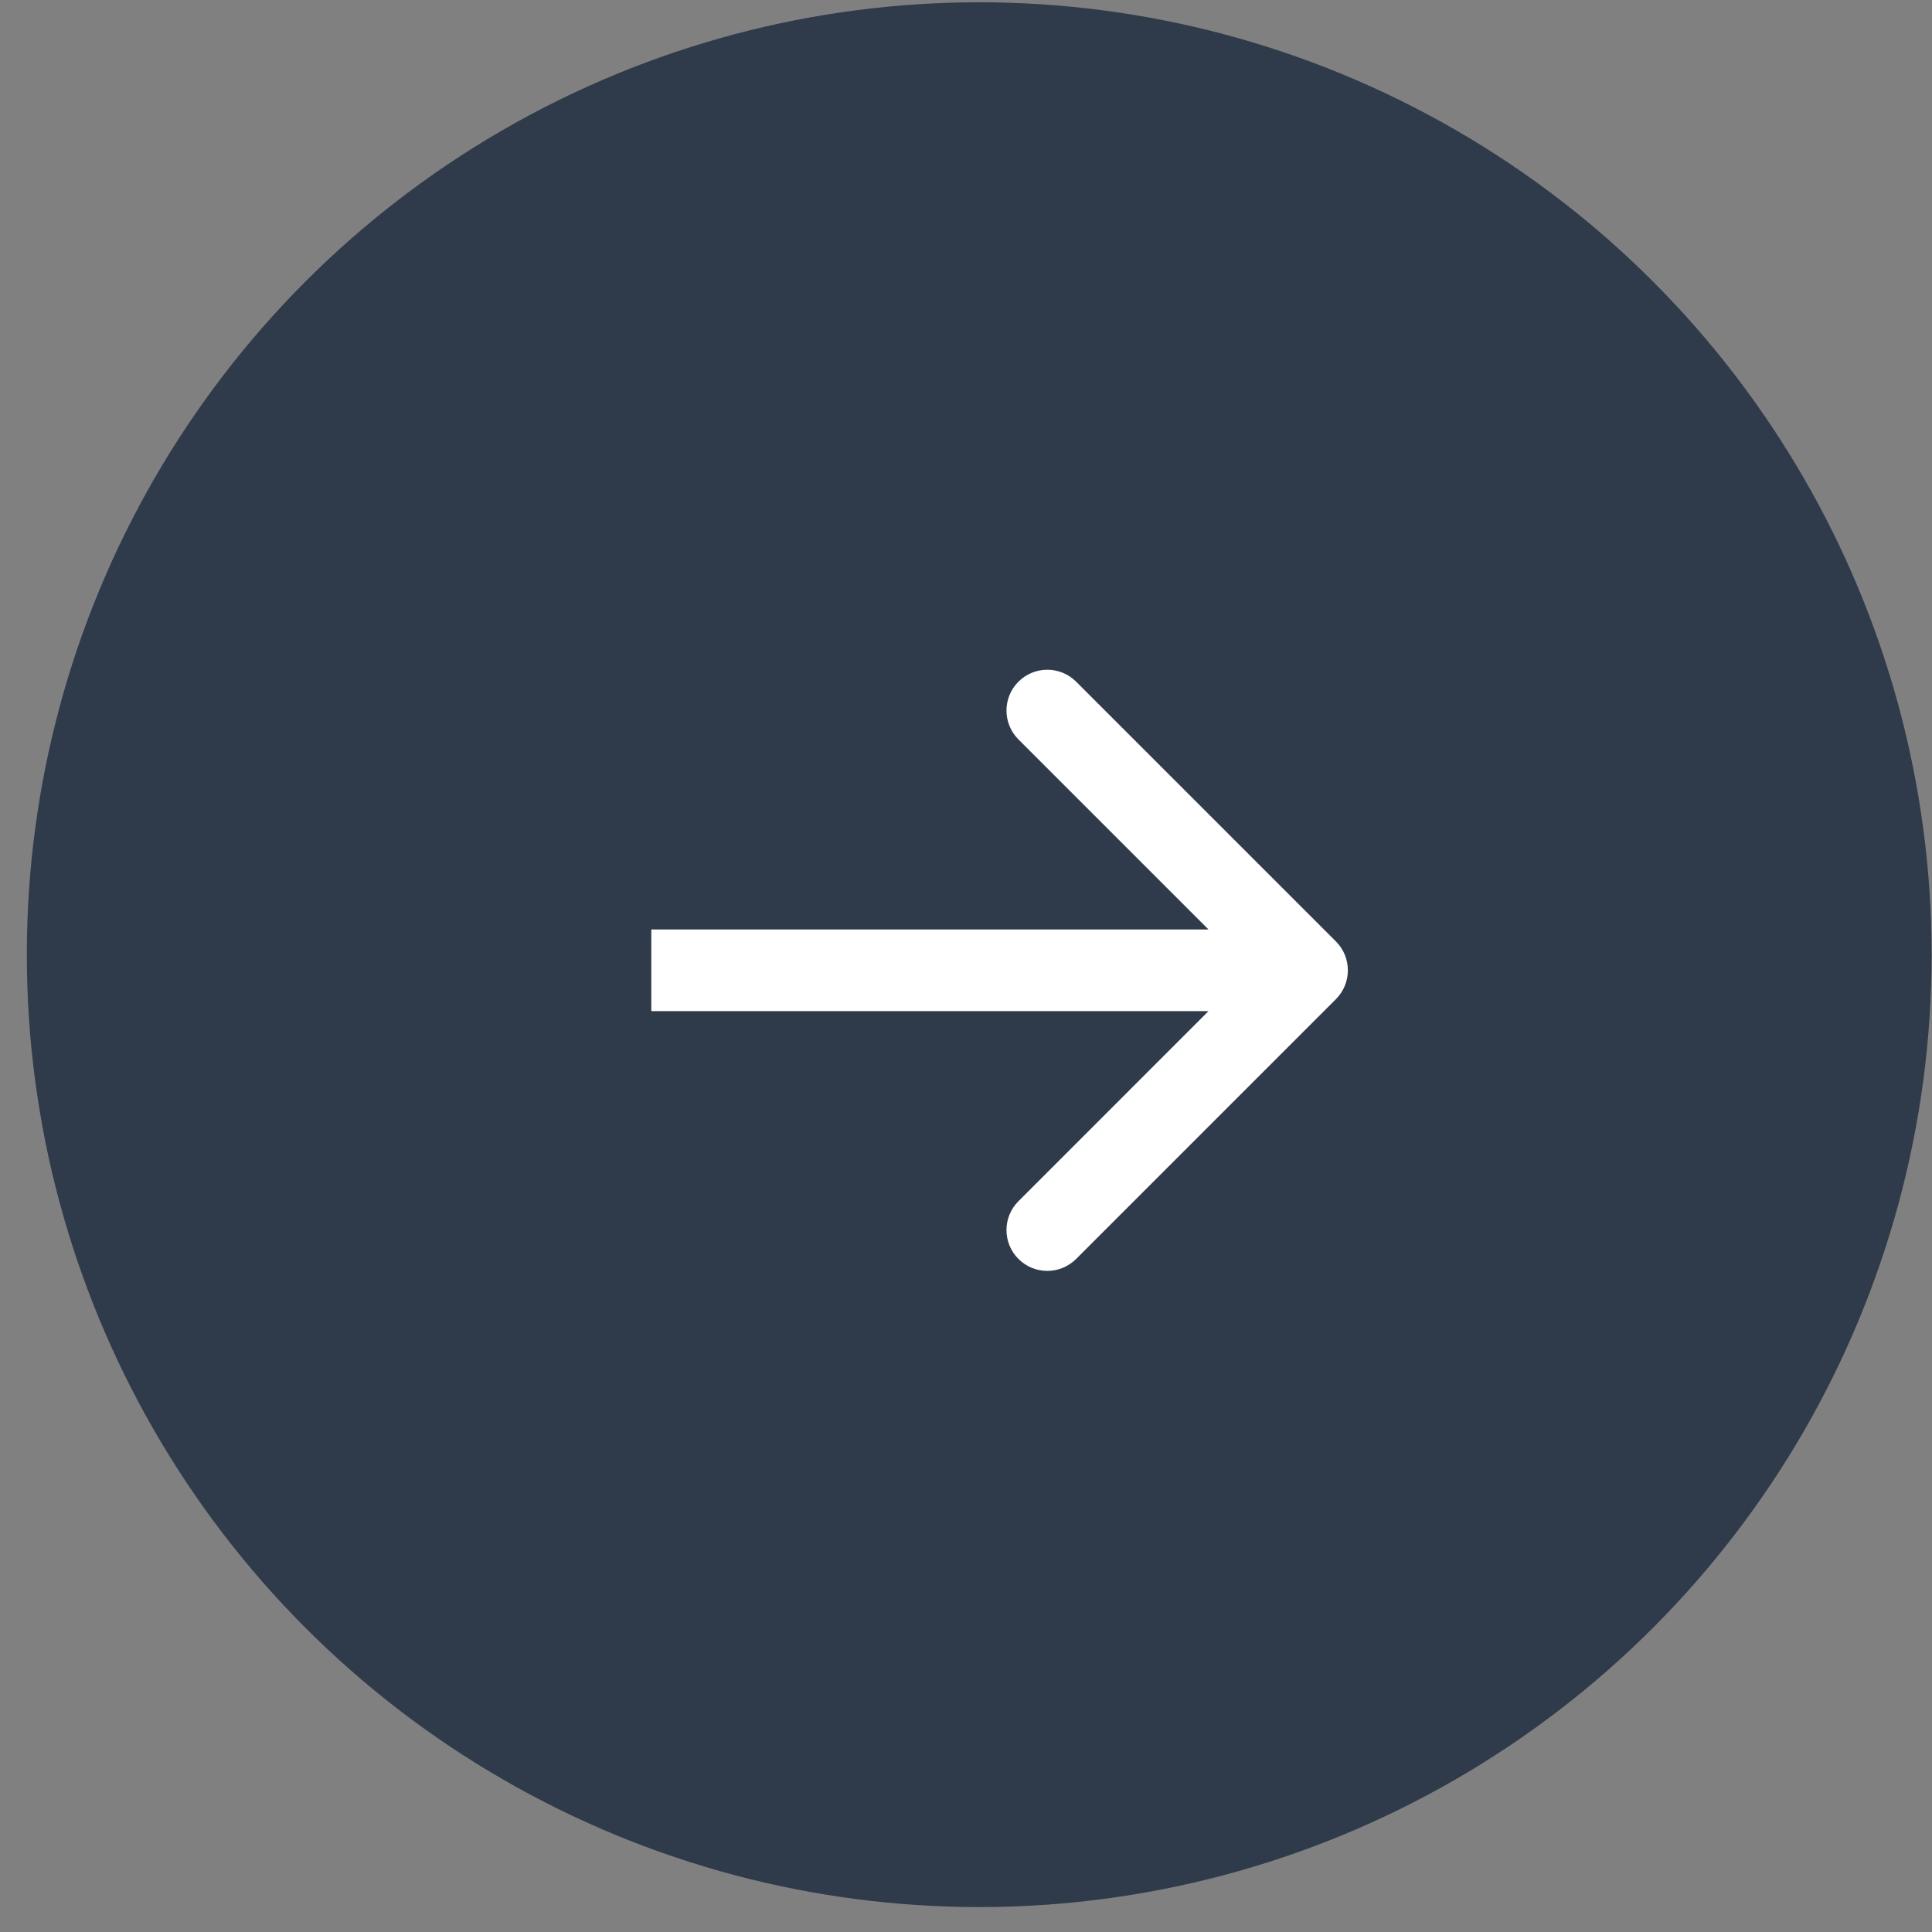
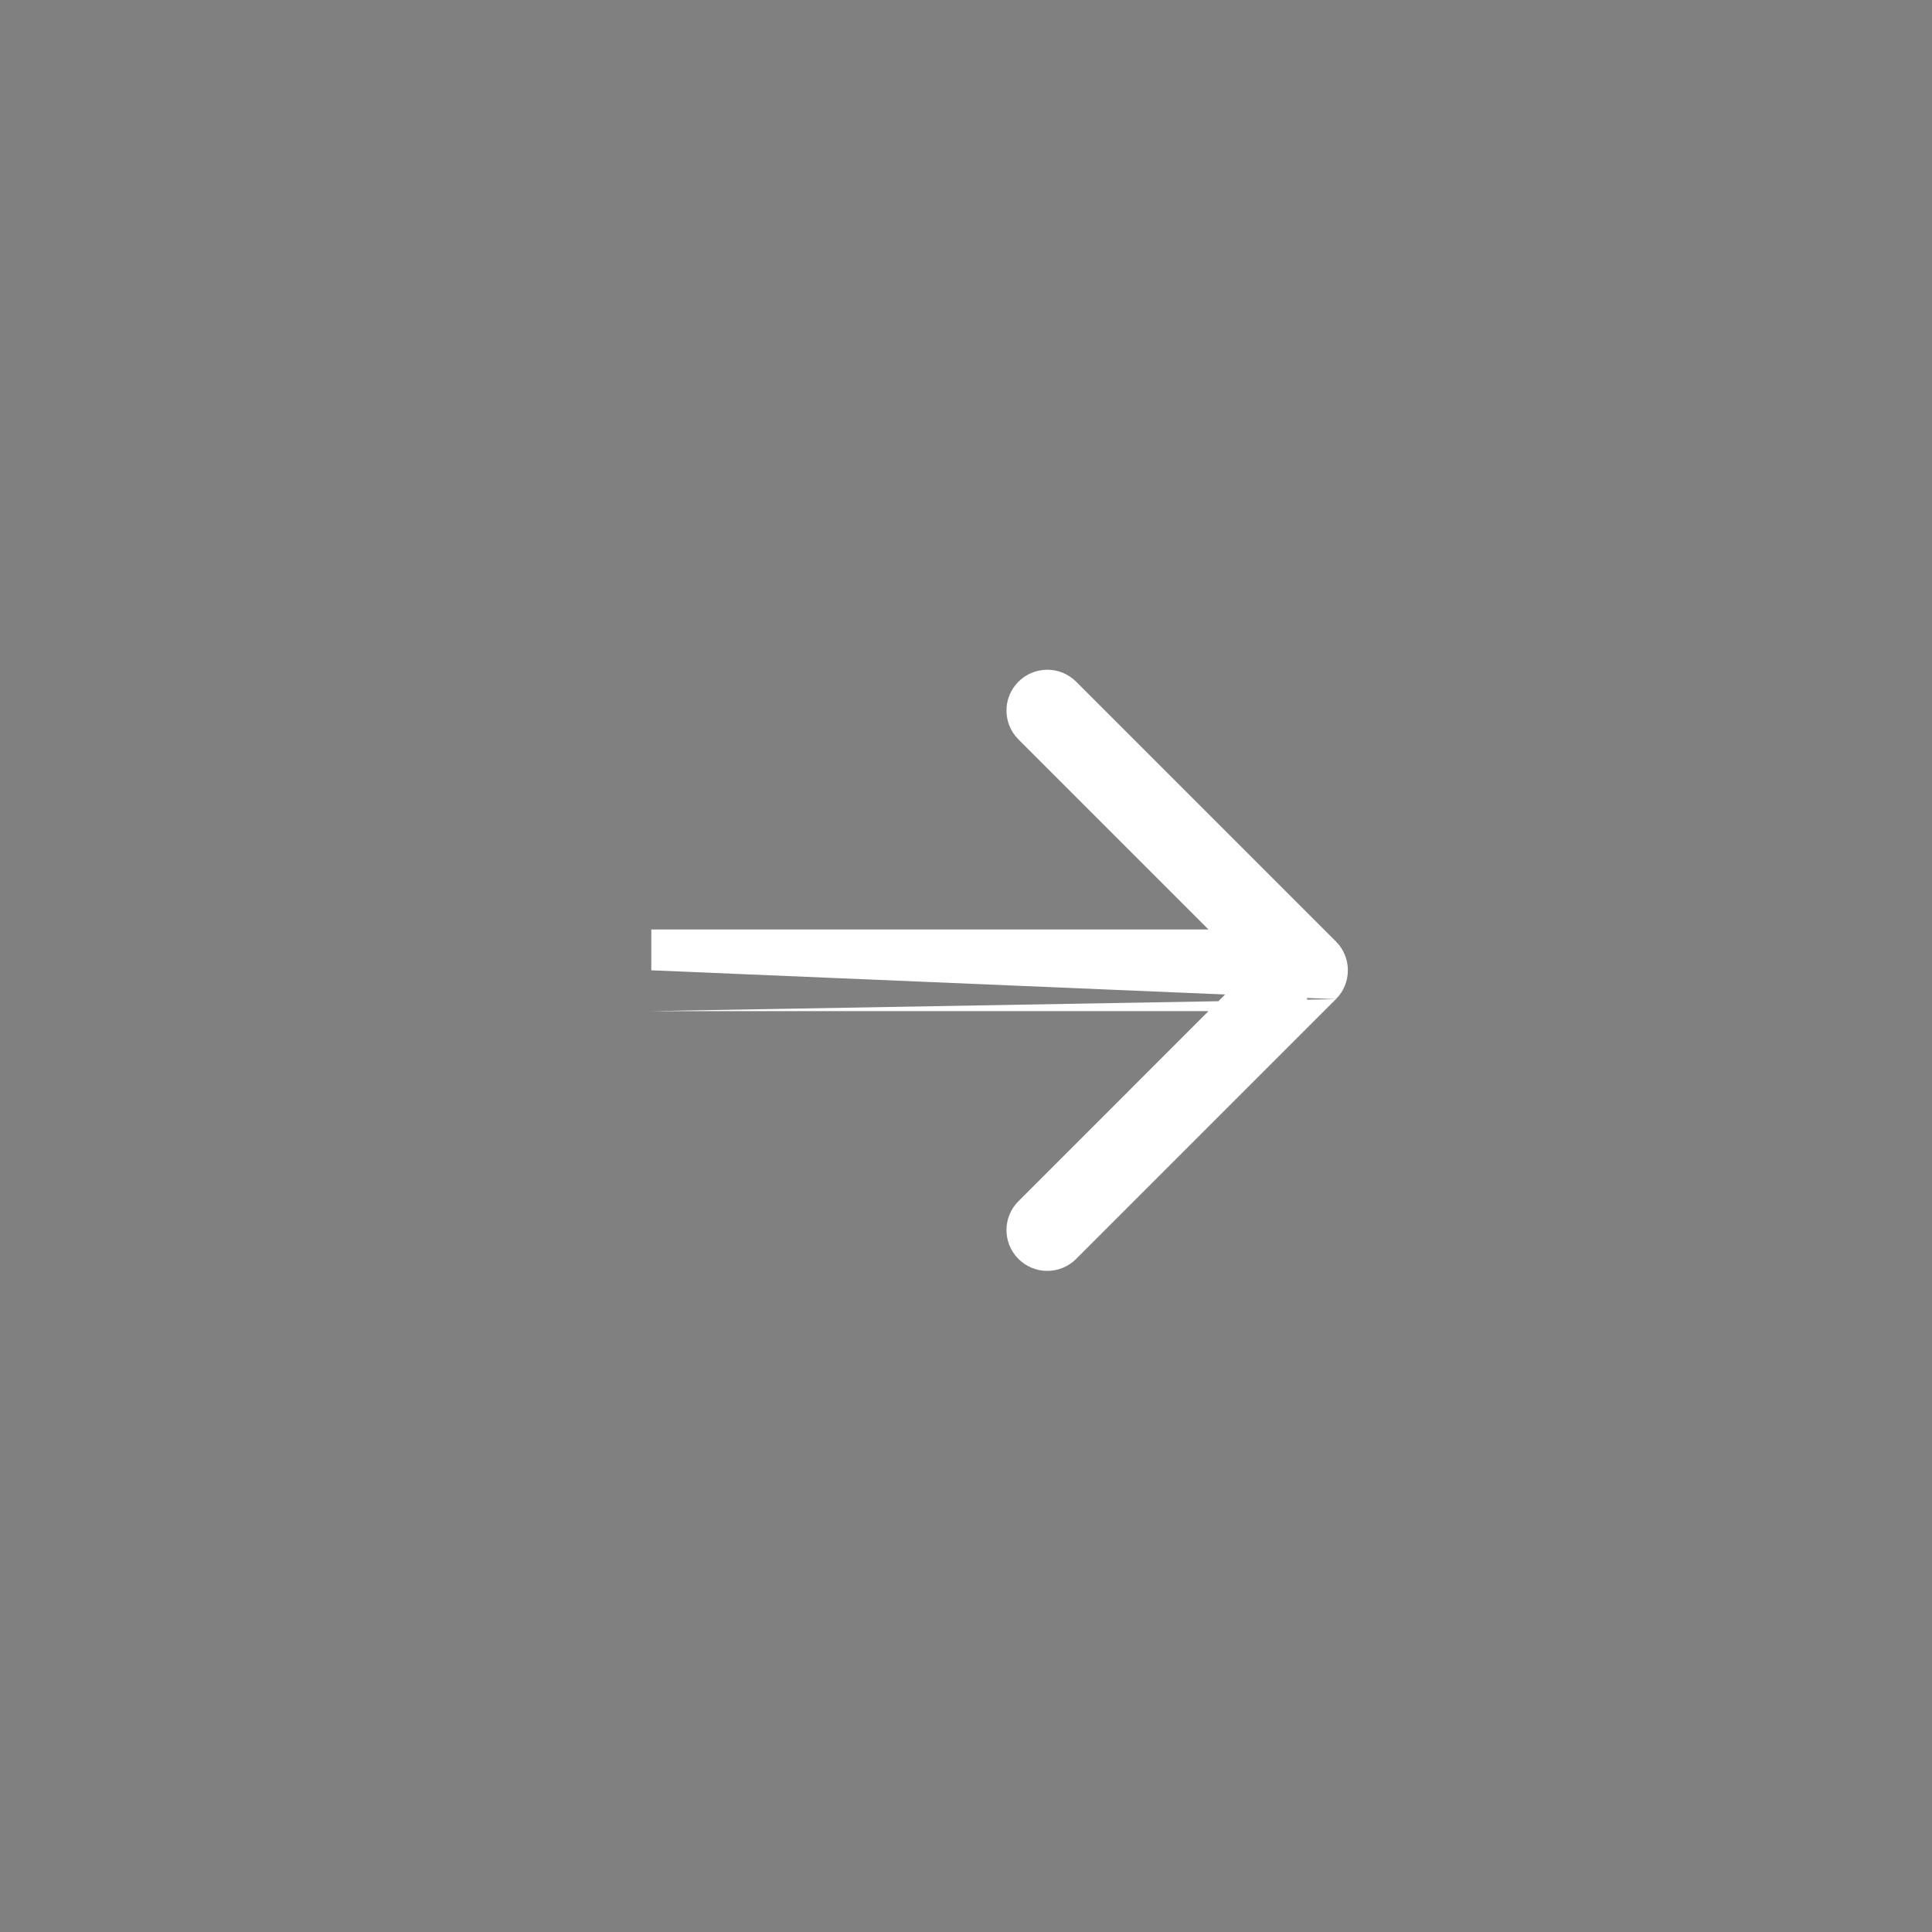
<svg xmlns="http://www.w3.org/2000/svg" width="71" height="71" viewBox="0 0 71 71" fill="none">
  <rect x="0" y="0" width="71" height="71" fill="#808080" stroke="none" />
-   <circle cx="35.986" cy="35.084" r="35" fill="#2F3A4B" />
-   <path d="M49.094 36.719C49.68 36.133 49.68 35.183 49.094 34.597L39.548 25.052C38.962 24.466 38.013 24.466 37.427 25.052C36.841 25.637 36.841 26.587 37.427 27.173L45.912 35.658L37.427 44.144C36.841 44.729 36.841 45.679 37.427 46.265C38.013 46.851 38.962 46.851 39.548 46.265L49.094 36.719ZM23.935 35.658L23.935 37.158L48.033 37.158L48.033 35.658L48.033 34.158L23.935 34.158L23.935 35.658Z" fill="white" />
+   <path d="M49.094 36.719C49.68 36.133 49.68 35.183 49.094 34.597L39.548 25.052C38.962 24.466 38.013 24.466 37.427 25.052C36.841 25.637 36.841 26.587 37.427 27.173L45.912 35.658L37.427 44.144C36.841 44.729 36.841 45.679 37.427 46.265C38.013 46.851 38.962 46.851 39.548 46.265L49.094 36.719ZL23.935 37.158L48.033 37.158L48.033 35.658L48.033 34.158L23.935 34.158L23.935 35.658Z" fill="white" />
</svg>